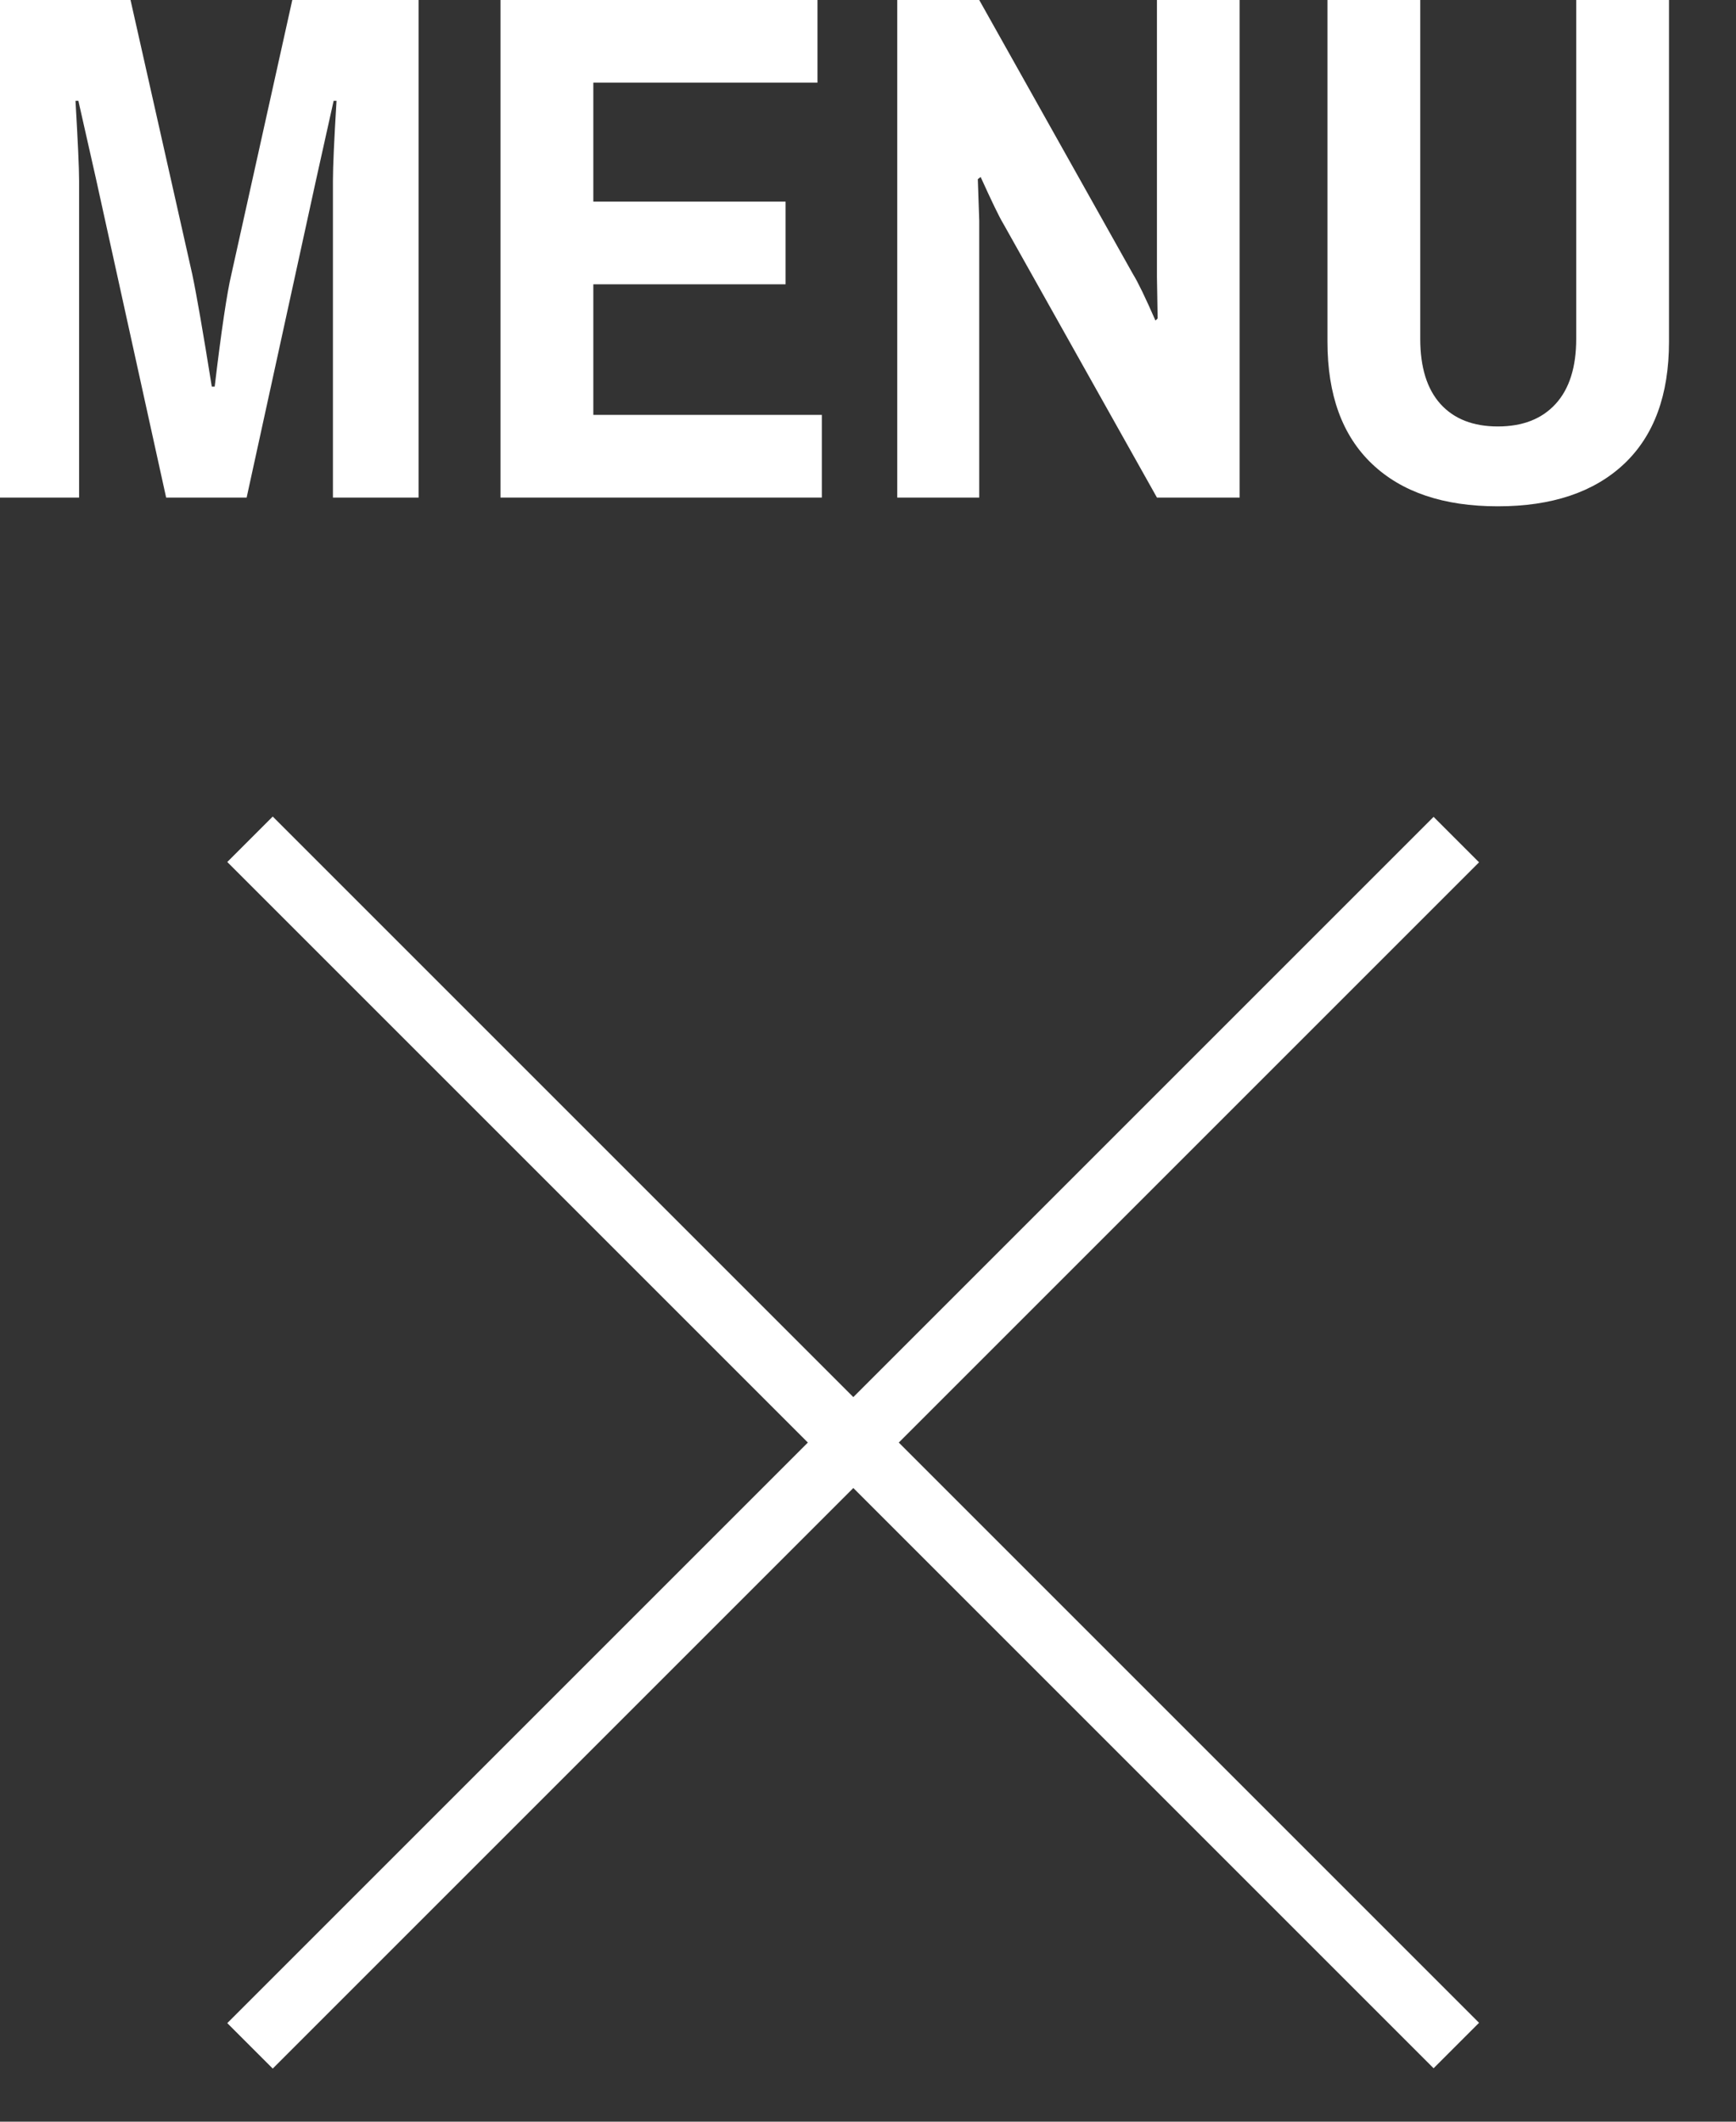
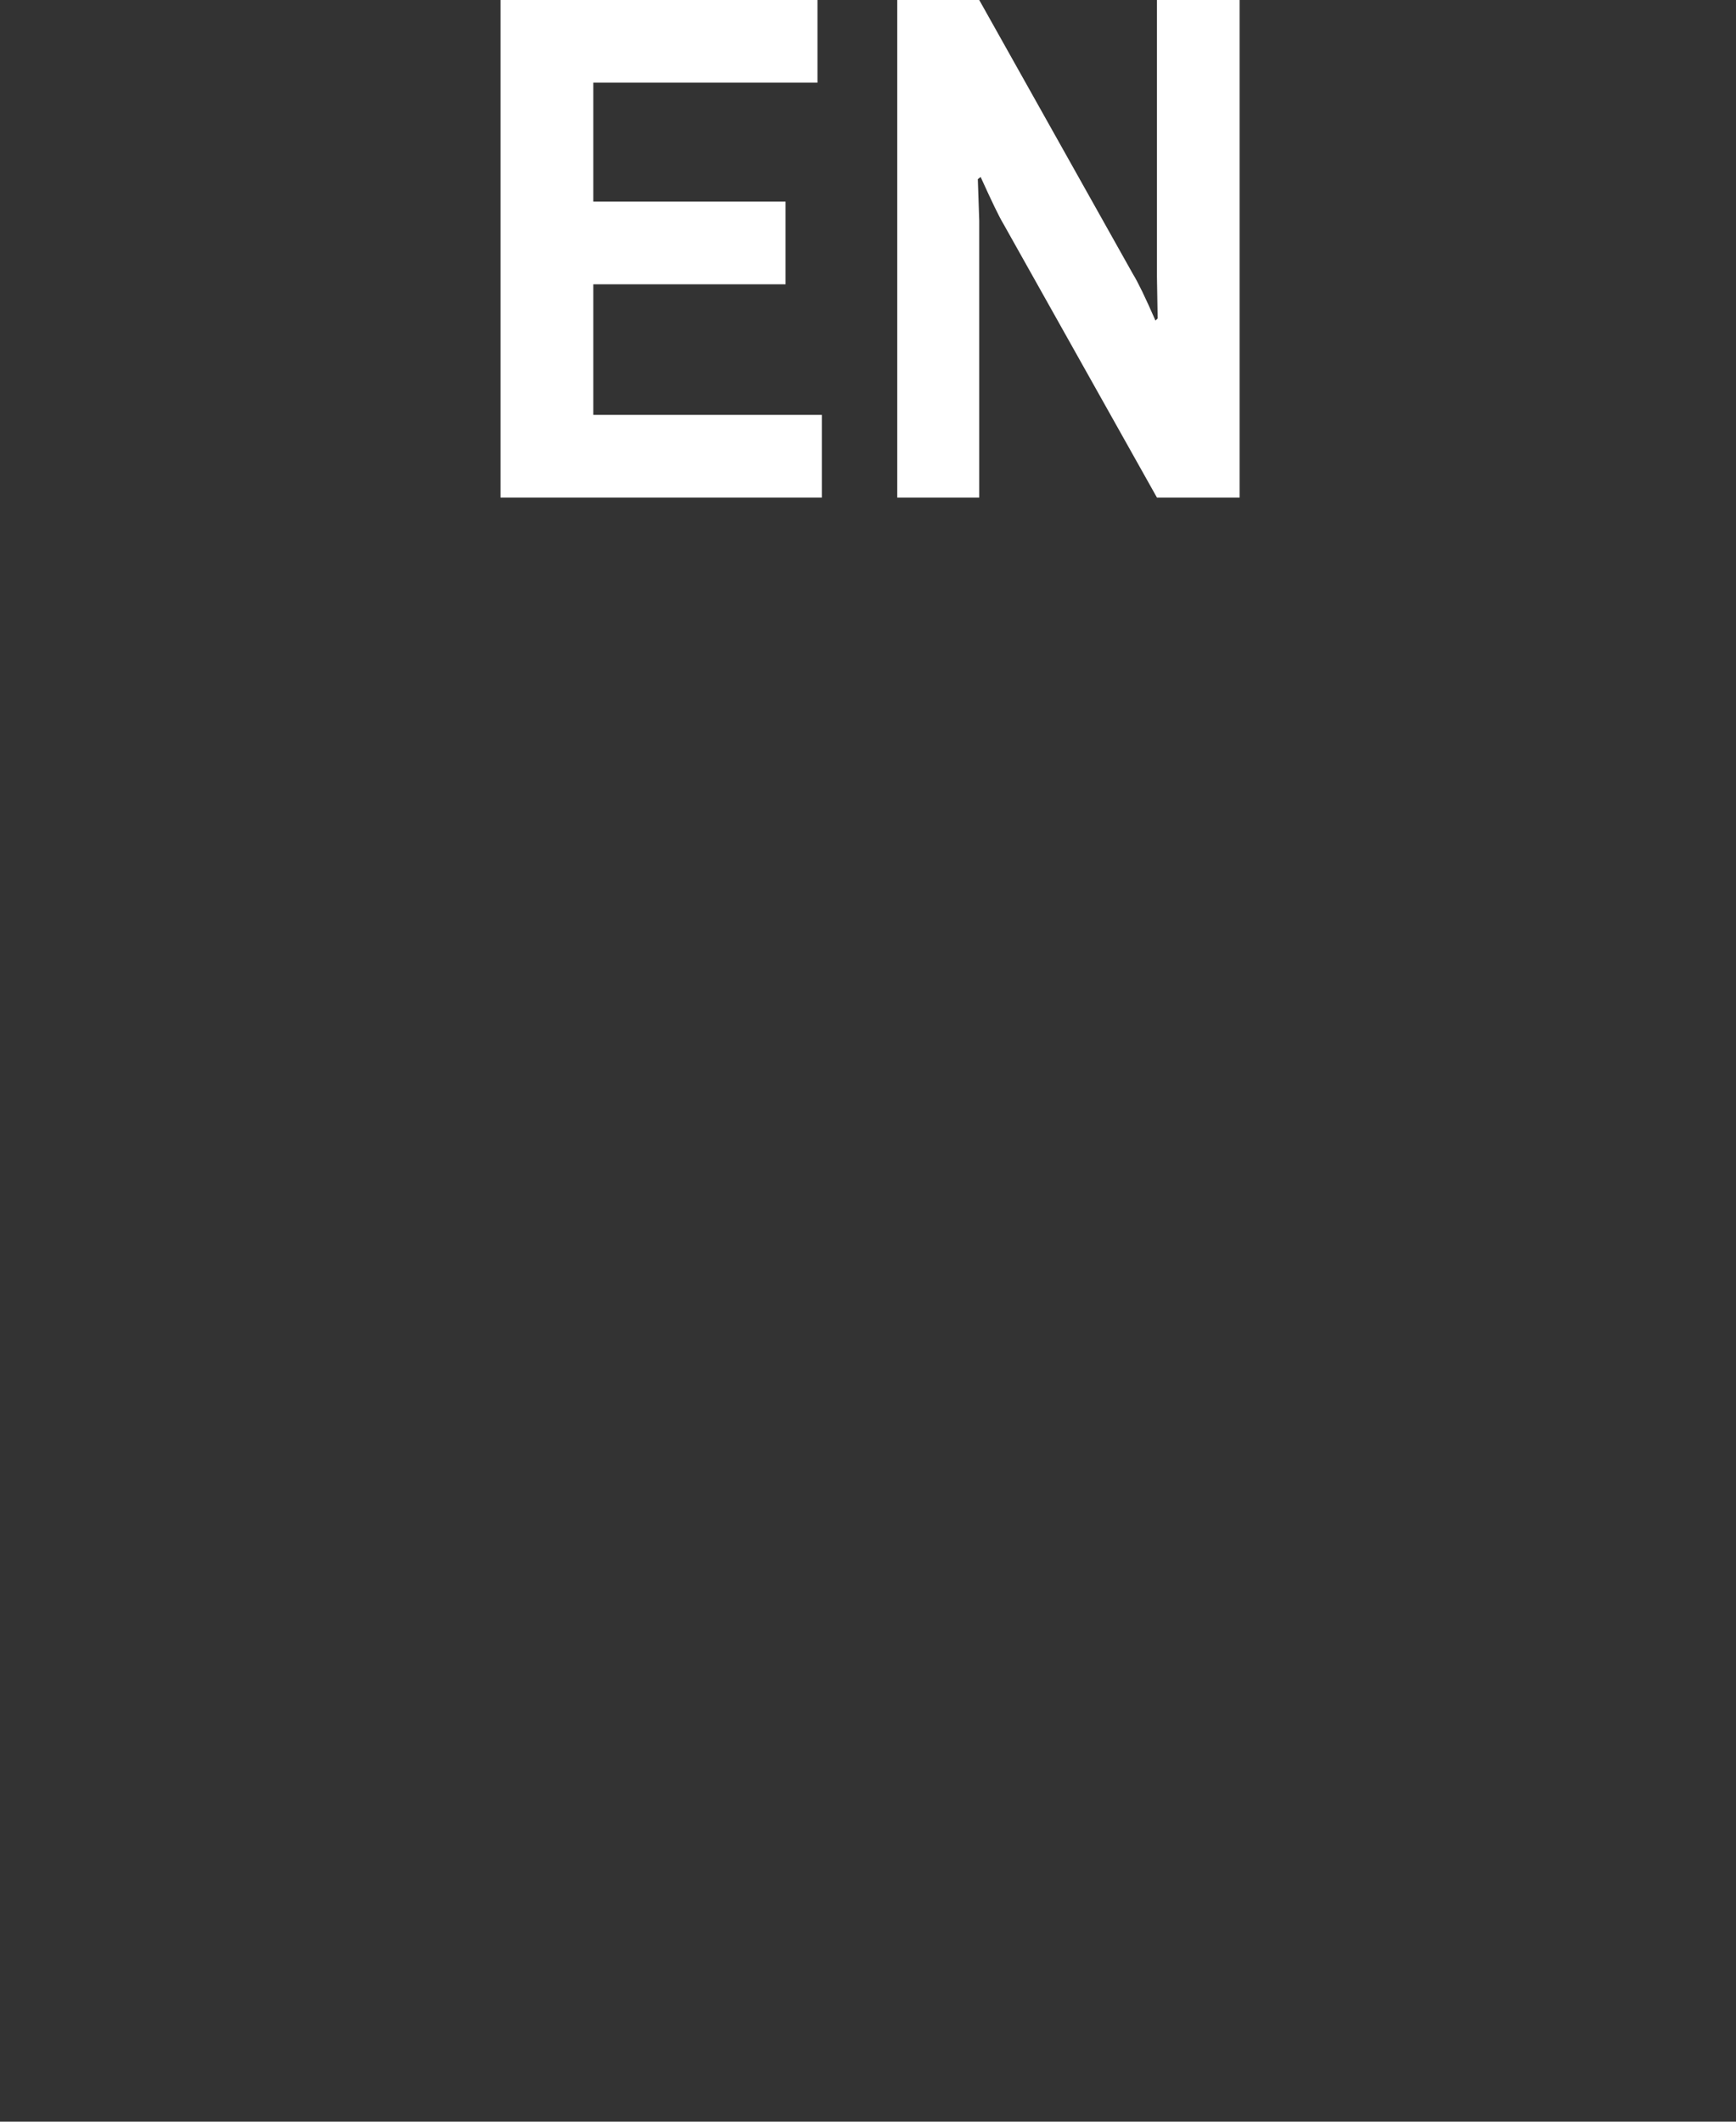
<svg xmlns="http://www.w3.org/2000/svg" width="100%" height="100%" viewBox="0 0 27 33" version="1.1" xml:space="preserve" style="fill-rule:evenodd;clip-rule:evenodd;stroke-miterlimit:10;">
  <rect x="0" y="0" width="27" height="33" fill="#333333" stroke="none" />
  <g transform="matrix(0.707,-0.707,-0.707,-0.707,13.269,35.706)">
-     <path d="M-3.886,9.382L22.651,9.382" style="fill:none;fill-rule:nonzero;stroke:white;stroke-width:1px;" />
-   </g>
+     </g>
  <g transform="matrix(0.707,0.707,0.707,-0.707,13.269,9.168)">
-     <path d="M-3.886,-9.382L22.651,-9.382" style="fill:none;fill-rule:nonzero;stroke:white;stroke-width:1px;" />
-   </g>
+     </g>
  <g transform="matrix(1,0,0,1,0,7.739)">
-     <path d="M0,-7.739L2.03,-7.739L2.99,-3.474C3.058,-3.151 3.159,-2.568 3.294,-1.726L3.339,-1.726C3.444,-2.606 3.531,-3.189 3.599,-3.474L4.546,-7.739L6.51,-7.739L6.51,0L5.178,0L5.178,-4.93C5.178,-5.148 5.197,-5.562 5.234,-6.171L5.189,-6.171L4.918,-4.952L3.836,0L2.584,0L1.489,-4.975L1.219,-6.171L1.174,-6.171C1.211,-5.539 1.23,-5.125 1.23,-4.93L1.23,0L0,0L0,-7.739Z" style="fill:white;fill-rule:nonzero;" />
-   </g>
+     </g>
  <g transform="matrix(1,0,0,1,7.784,7.739)">
    <path d="M0,-7.739L4.93,-7.739L4.93,-6.453L1.444,-6.453L1.444,-4.603L4.434,-4.603L4.434,-3.317L1.444,-3.317L1.444,-1.286L4.998,-1.286L4.998,0L0,0L0,-7.739Z" style="fill:white;fill-rule:nonzero;" />
  </g>
  <g transform="matrix(1,0,0,1,13.955,7.739)">
    <path d="M0,-7.739L1.275,-7.739L3.667,-3.474C3.742,-3.354 3.858,-3.114 4.016,-2.753L4.05,-2.786L4.039,-3.429L4.039,-7.739L5.325,-7.739L5.325,0L4.039,0L1.647,-4.264C1.587,-4.362 1.471,-4.603 1.297,-4.986L1.253,-4.952L1.275,-4.309L1.275,0L0,0L0,-7.739Z" style="fill:white;fill-rule:nonzero;" />
  </g>
  <g transform="matrix(1,0,0,1,21.339,0.66)">
-     <path d="M0,6.555C-0.463,6.115 -0.693,5.481 -0.693,4.654L-0.693,-0.66L0.75,-0.66L0.75,4.609C0.75,5.053 0.855,5.391 1.065,5.624C1.276,5.857 1.574,5.973 1.957,5.973C2.341,5.973 2.64,5.857 2.854,5.624C3.068,5.391 3.176,5.053 3.176,4.609L3.176,-0.66L4.619,-0.66L4.619,4.654C4.619,5.481 4.387,6.115 3.921,6.555C3.454,6.995 2.799,7.215 1.957,7.215C1.115,7.215 0.462,6.995 0,6.555" style="fill:white;fill-rule:nonzero;" />
-   </g>
+     </g>
</svg>